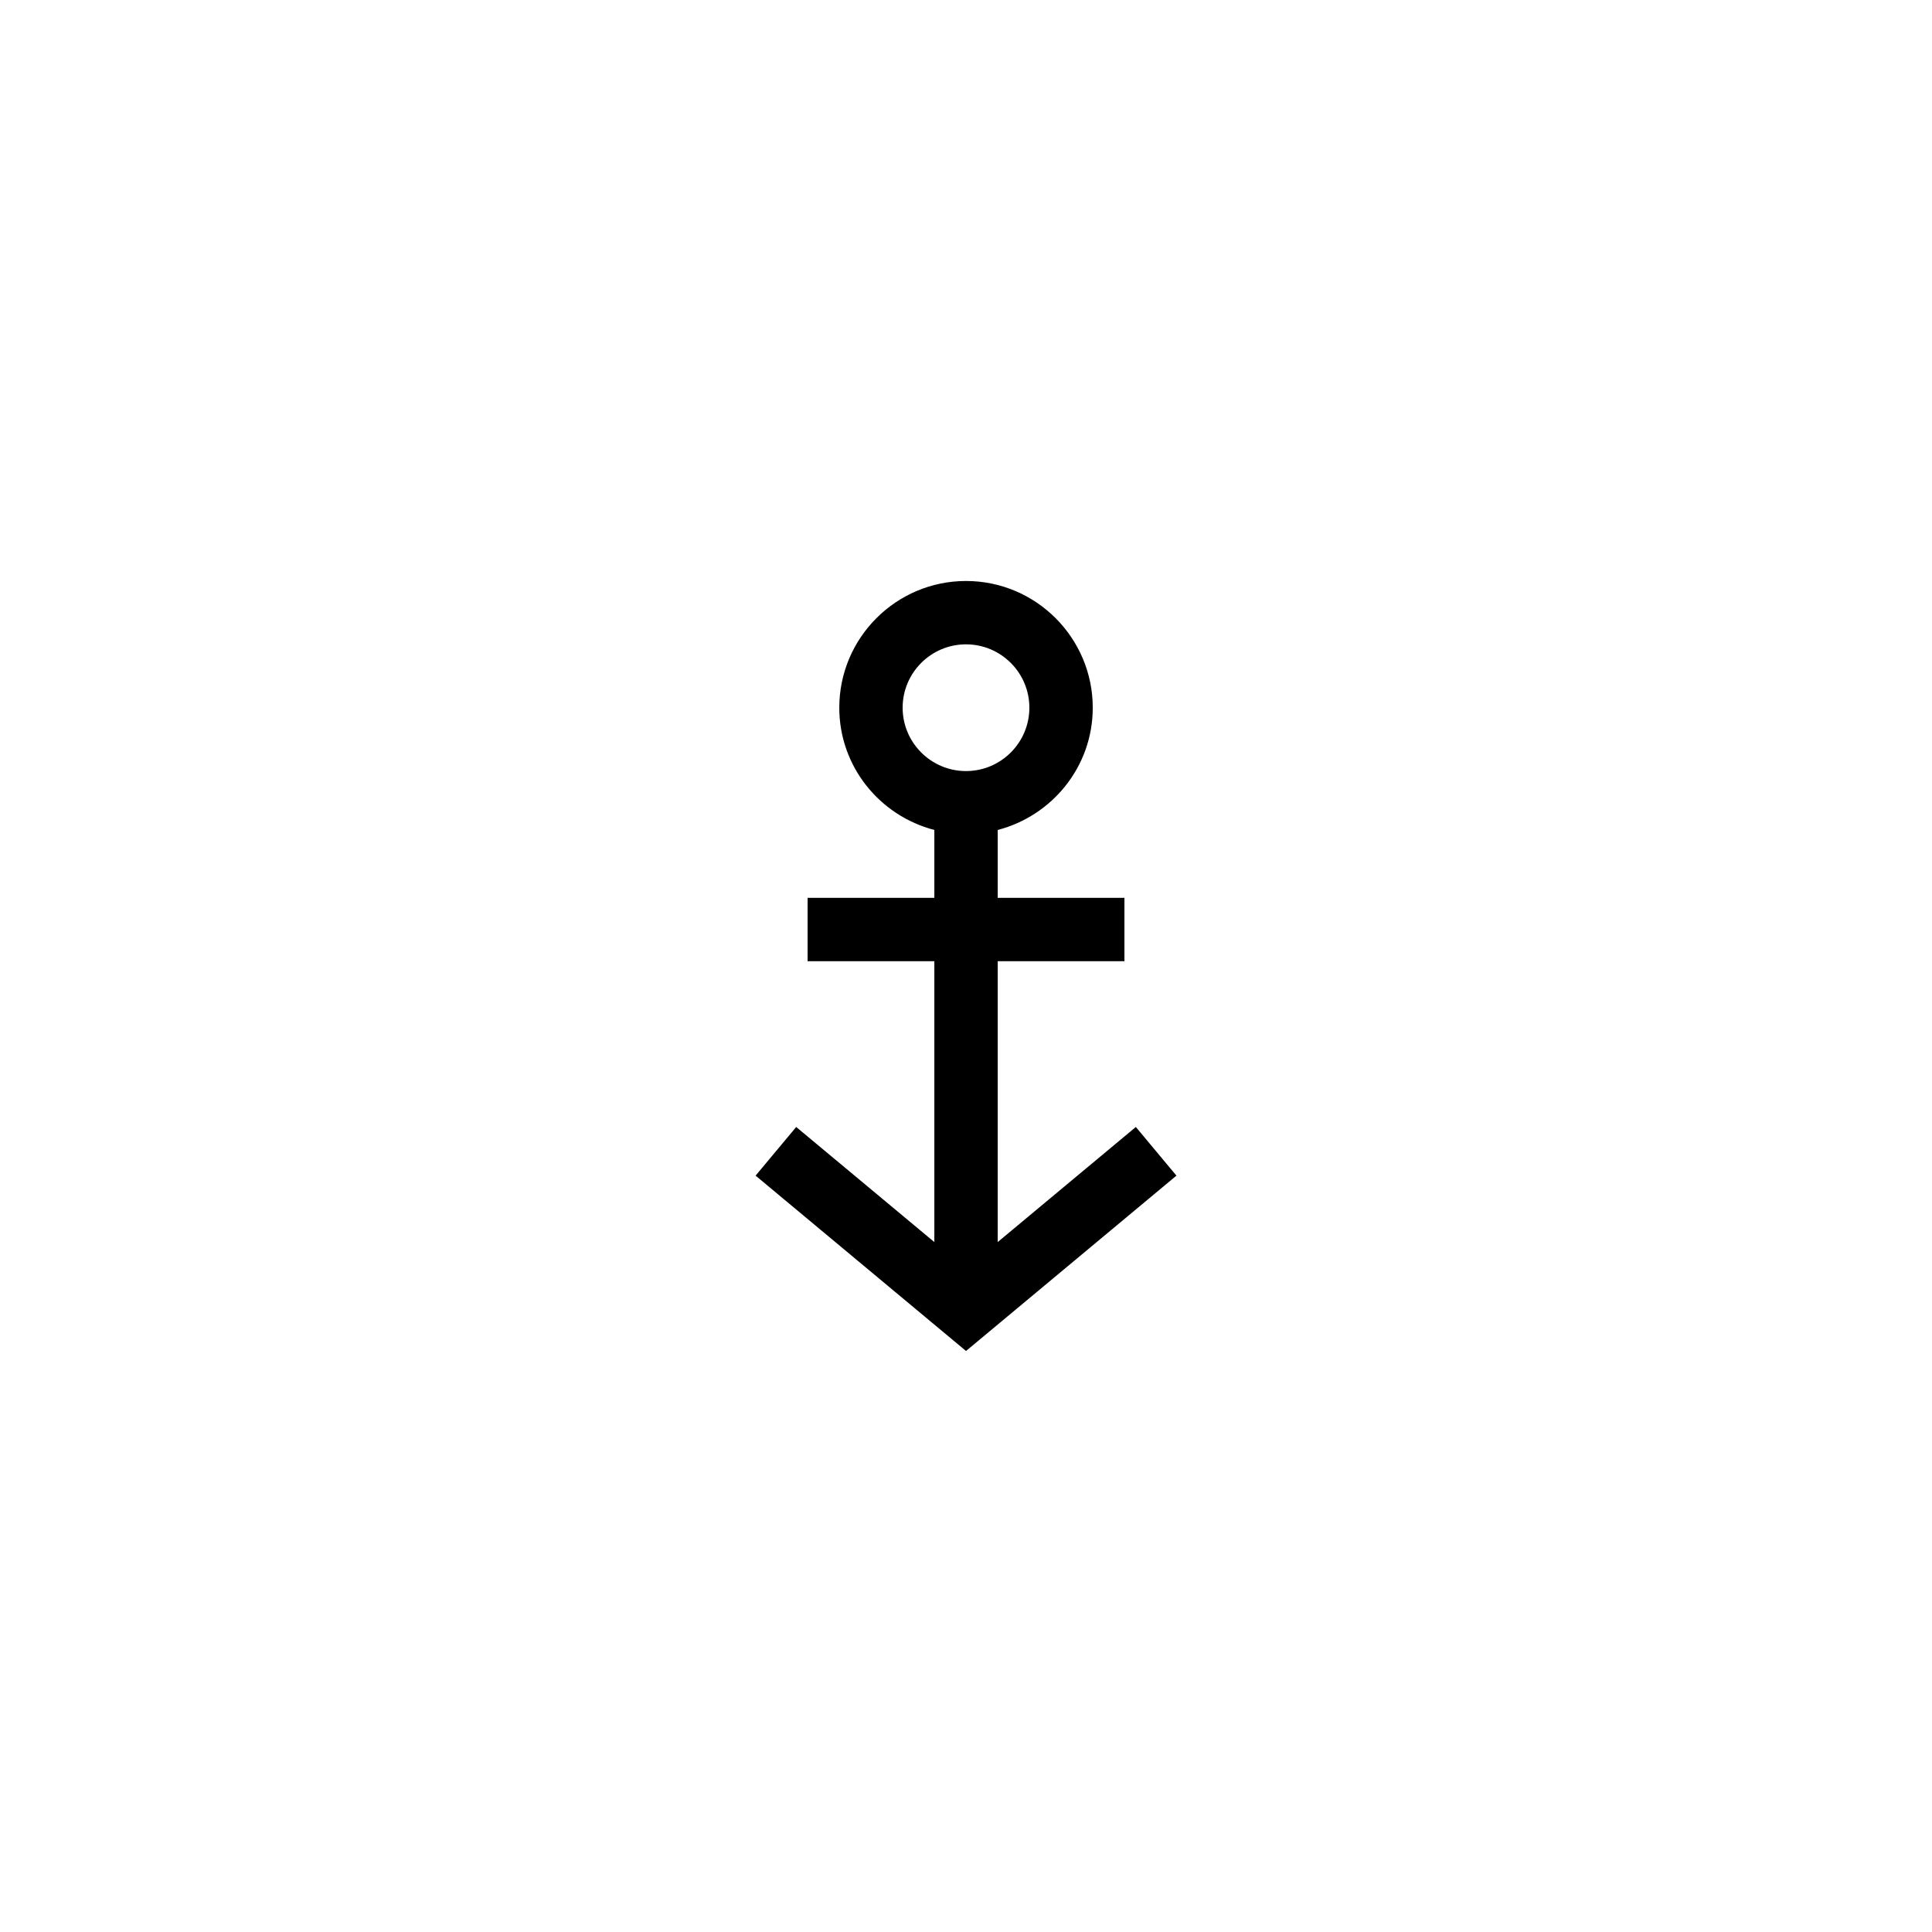
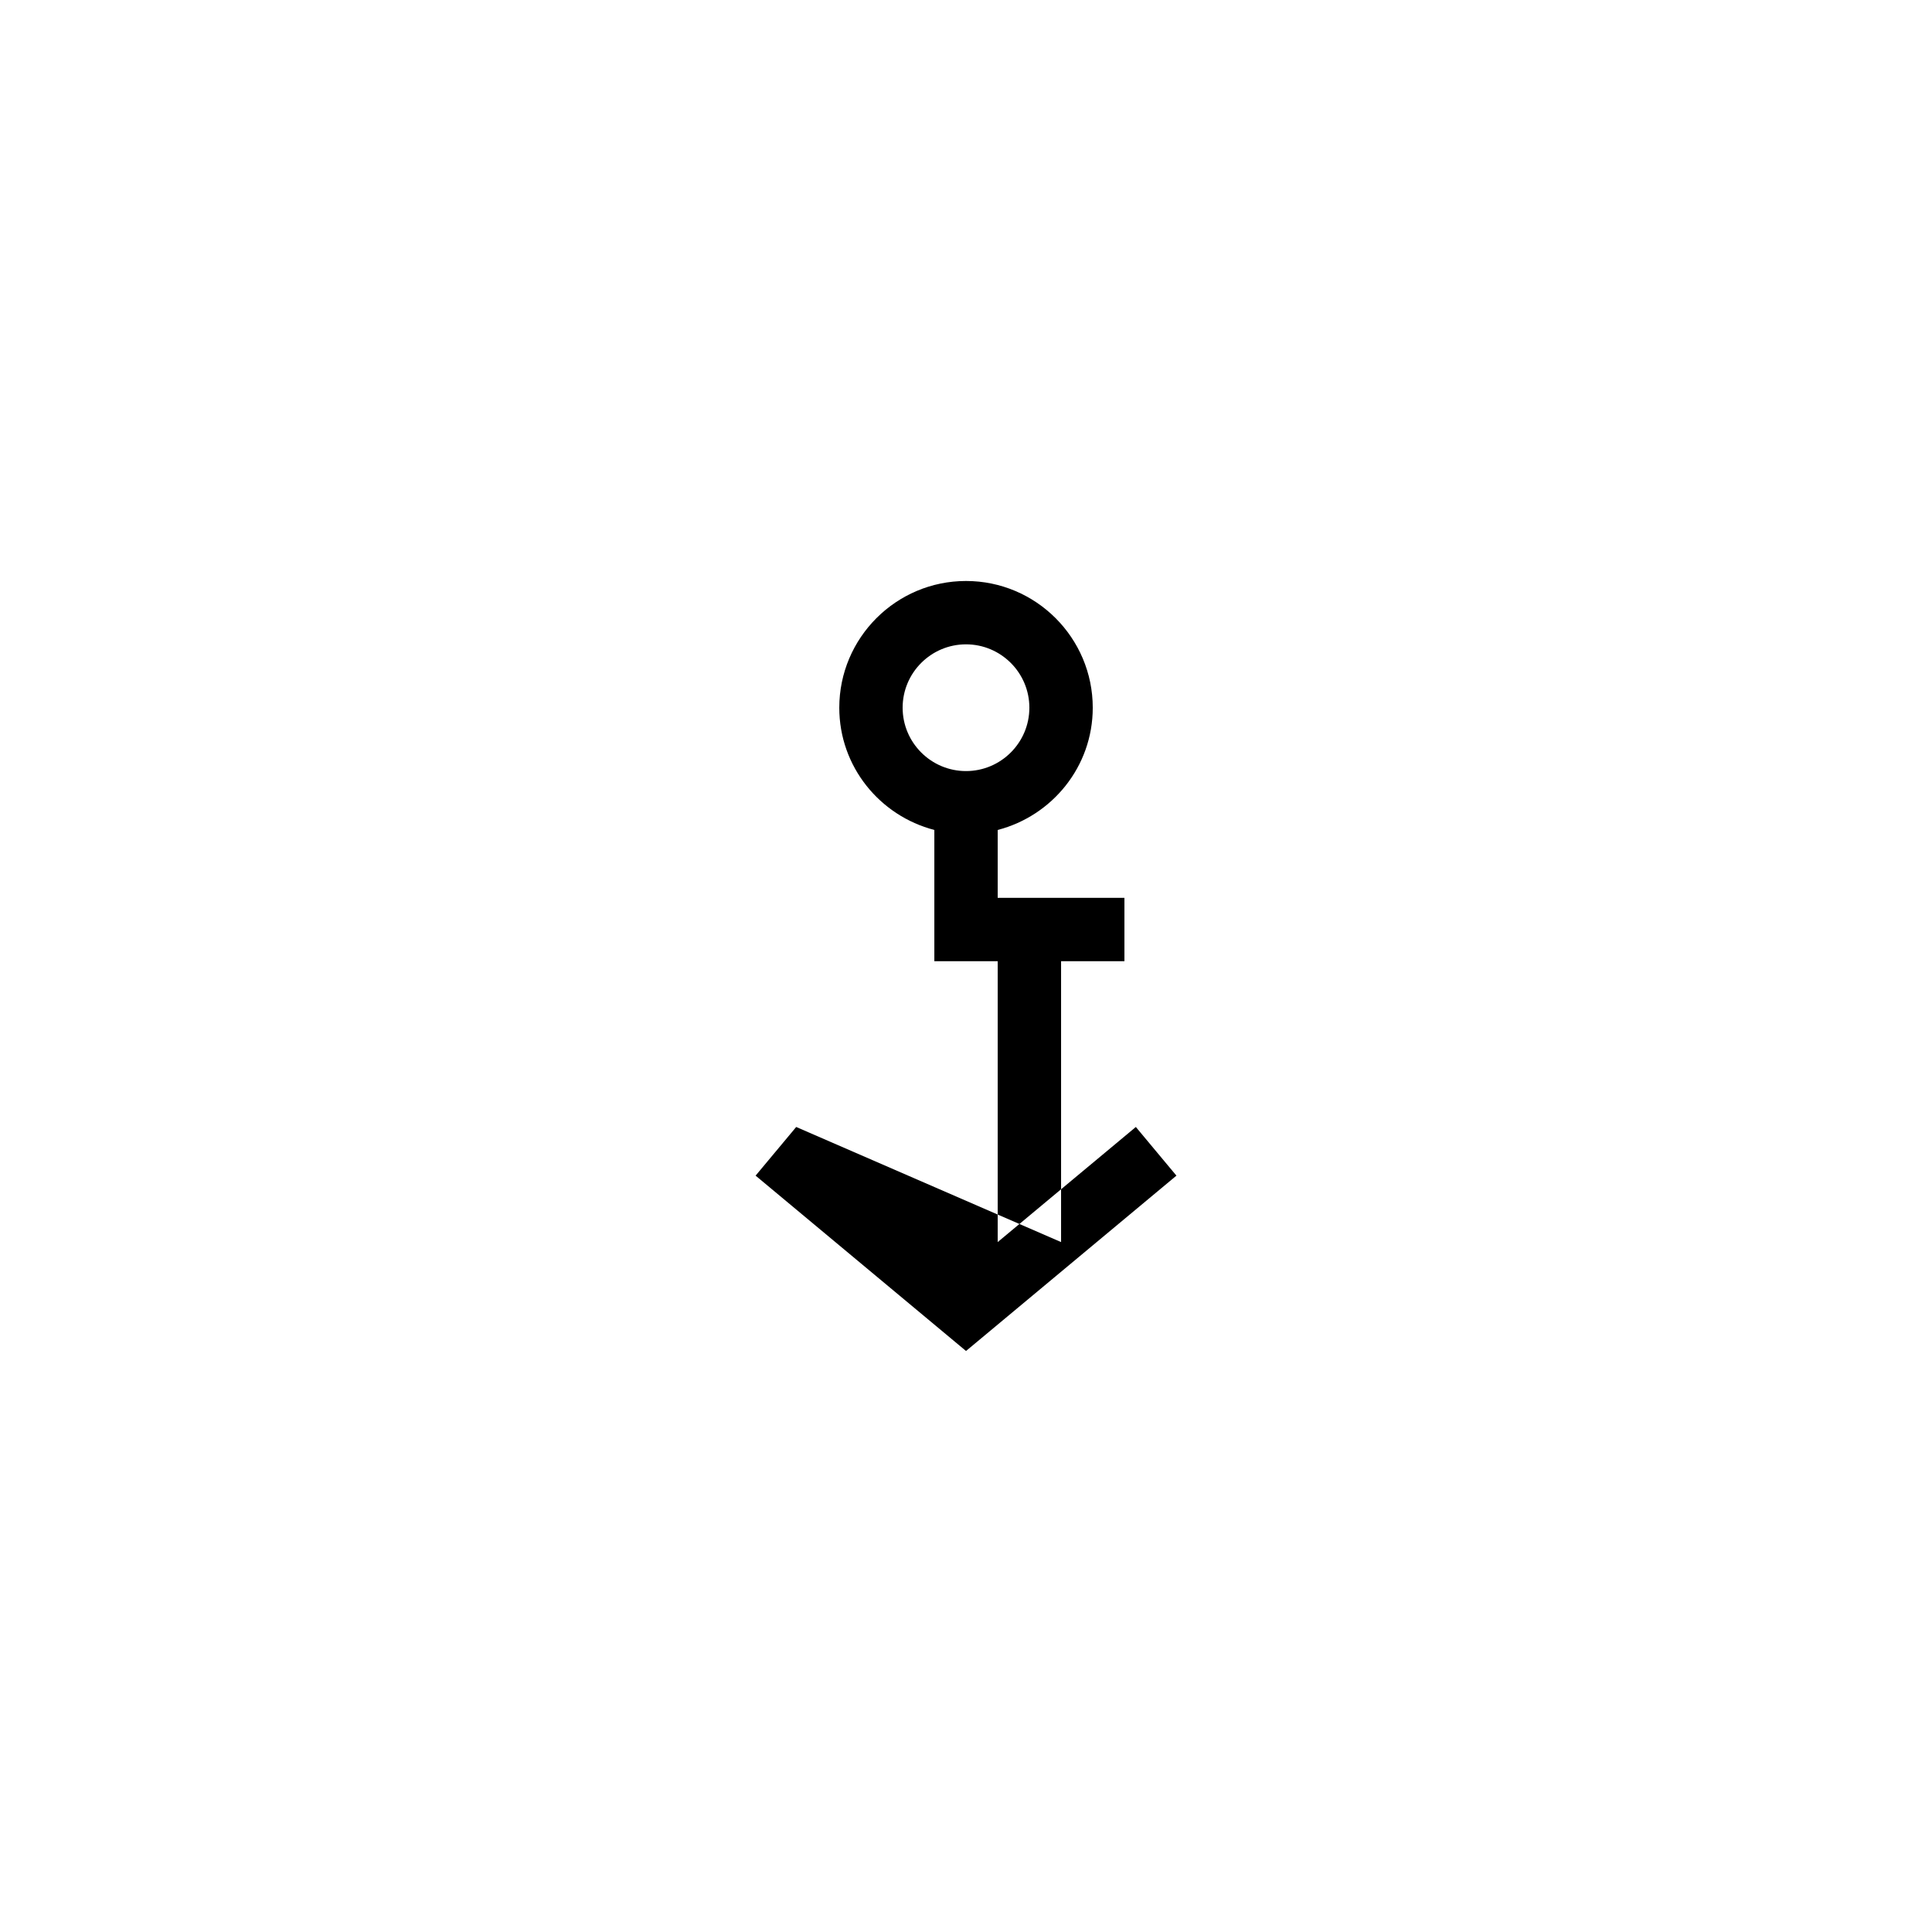
<svg xmlns="http://www.w3.org/2000/svg" fill="#000000" width="800px" height="800px" version="1.1" viewBox="144 144 512 512">
-   <path d="m355 442.66-10.758 12.898 55.762 46.465 55.762-46.465-10.758-12.898-36.609 30.504v-74.438h33.586v-16.793h-33.586v-17.984c14.445-3.754 25.191-16.793 25.191-32.395 0-18.52-15.062-33.586-33.586-33.586s-33.586 15.066-33.586 33.586c0 15.605 10.742 28.641 25.191 32.395v17.984h-33.586v16.793h33.586v74.438zm28.207-111.11c0-9.262 7.535-16.793 16.793-16.793 9.258 0 16.793 7.531 16.793 16.793 0 9.262-7.535 16.793-16.793 16.793-9.254 0-16.793-7.531-16.793-16.793z" />
+   <path d="m355 442.66-10.758 12.898 55.762 46.465 55.762-46.465-10.758-12.898-36.609 30.504v-74.438h33.586v-16.793h-33.586v-17.984c14.445-3.754 25.191-16.793 25.191-32.395 0-18.52-15.062-33.586-33.586-33.586s-33.586 15.066-33.586 33.586c0 15.605 10.742 28.641 25.191 32.395v17.984v16.793h33.586v74.438zm28.207-111.11c0-9.262 7.535-16.793 16.793-16.793 9.258 0 16.793 7.531 16.793 16.793 0 9.262-7.535 16.793-16.793 16.793-9.254 0-16.793-7.531-16.793-16.793z" />
</svg>